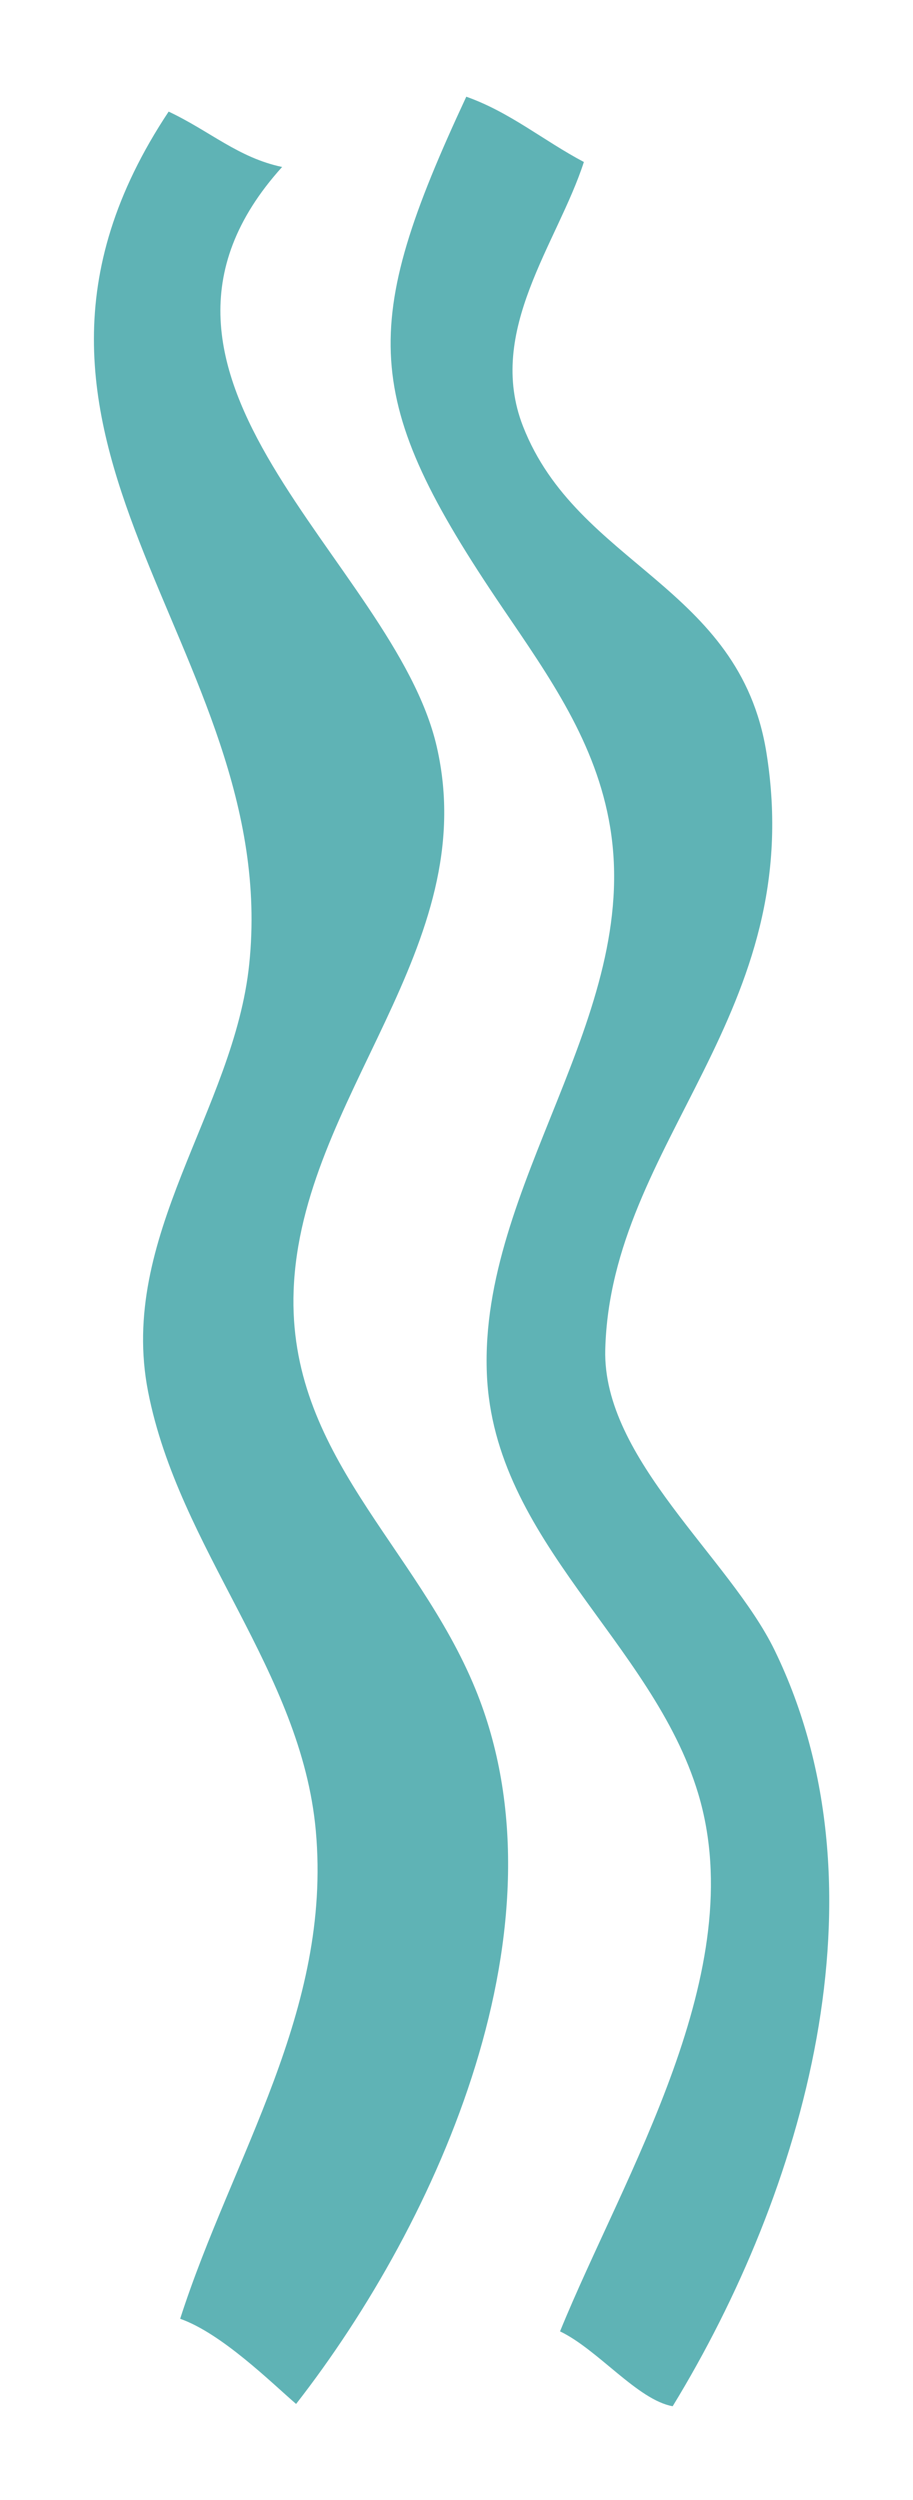
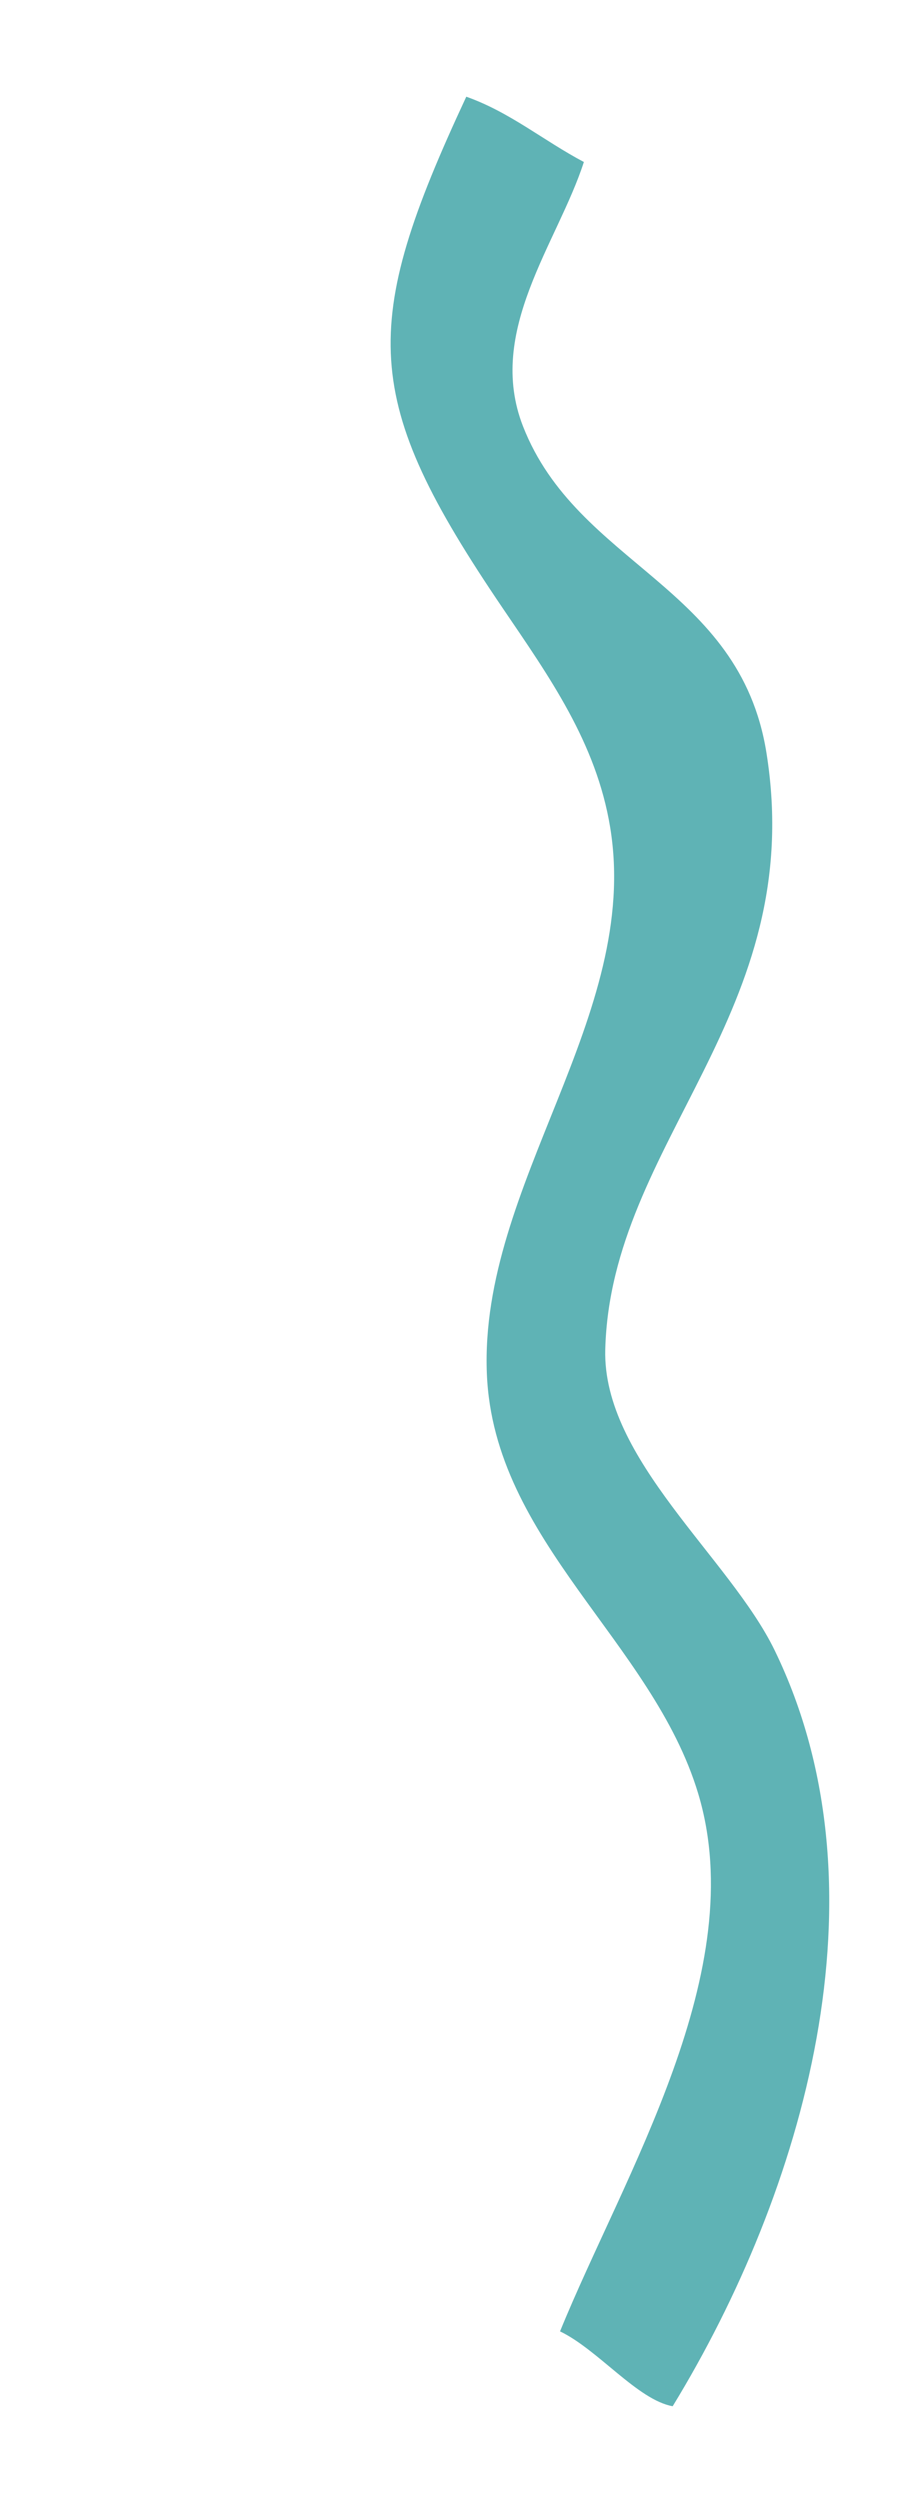
<svg xmlns="http://www.w3.org/2000/svg" width="1115" height="3052" viewBox="0 0 1115 3052" fill="none">
-   <path d="M344.542 203.839C113.932 459.222 481.101 684.926 533.323 911.279C589.928 1156.64 367.279 1340.18 358.601 1575.35C351.222 1775.17 508.85 1887 580.513 2061.74C697.99 2348.16 536.271 2710.7 361.607 2934.73C331.239 2908.54 270.697 2848.59 220.016 2830.74C283.806 2632.25 405.394 2454.67 385.702 2235.22C368.142 2039.46 218.61 1891.84 180.854 1698.93C143.815 1509.74 285.842 1355.59 304.362 1177.1C344.532 789.962 -60.198 537.227 205.957 136.239C256.221 159.926 291.117 192.611 344.542 203.839Z" fill="#5FB3B5" />
  <path d="M713.058 197.77C681.129 296.621 593.167 404.033 638.748 520.482C705.331 690.54 903.245 714.625 935.979 918.735C987.184 1238.08 745.695 1393 739.17 1647.62C735.747 1781.26 891.135 1901.74 946.024 2014.64C1088.96 2308.62 980.939 2676.58 821.508 2937.52C778.526 2929.75 730.434 2868.46 683.941 2846.12C762.004 2654.48 917.857 2406.19 852.642 2189.51C796.851 2004.16 602.825 1881.88 594.573 1677.01C585.275 1446.02 783.015 1240.97 745.191 1010.15C728.223 906.606 670.871 826.342 613.645 742.006C440.834 487.283 438.691 398.574 569.461 118.049C622.924 137.015 663.425 171.503 713.058 197.77Z" fill="#5FB3B5" />
</svg>